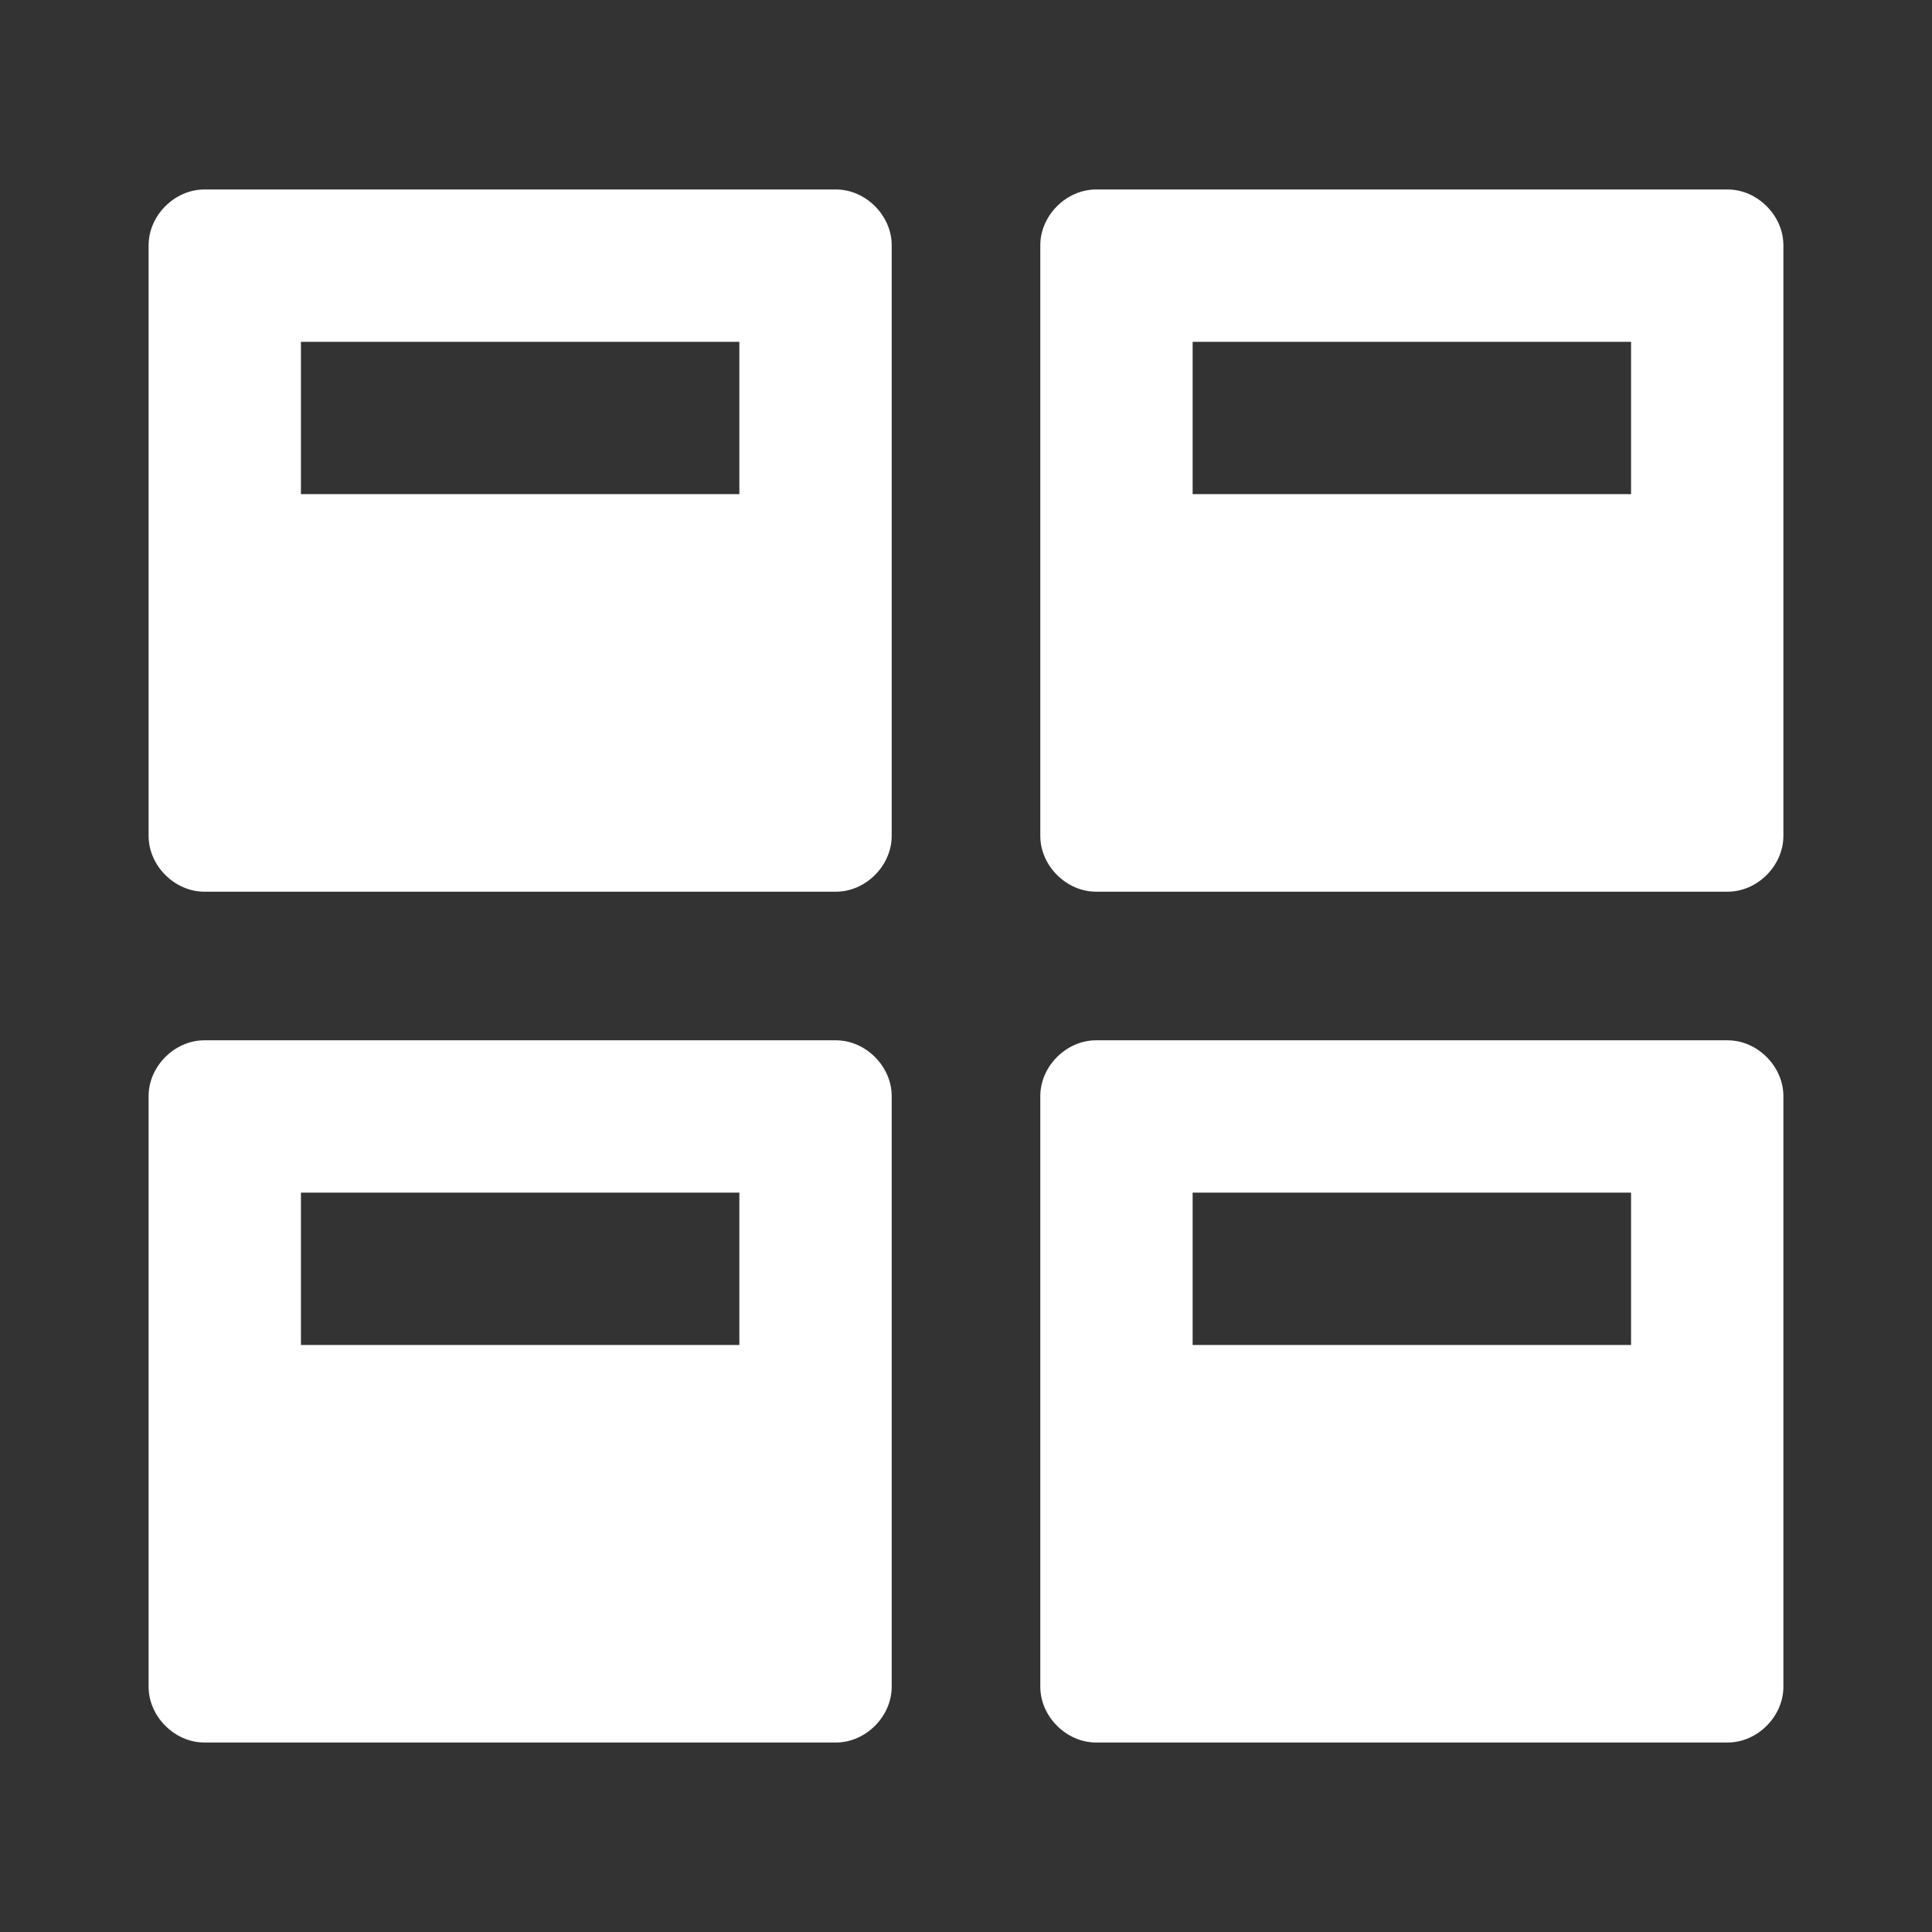
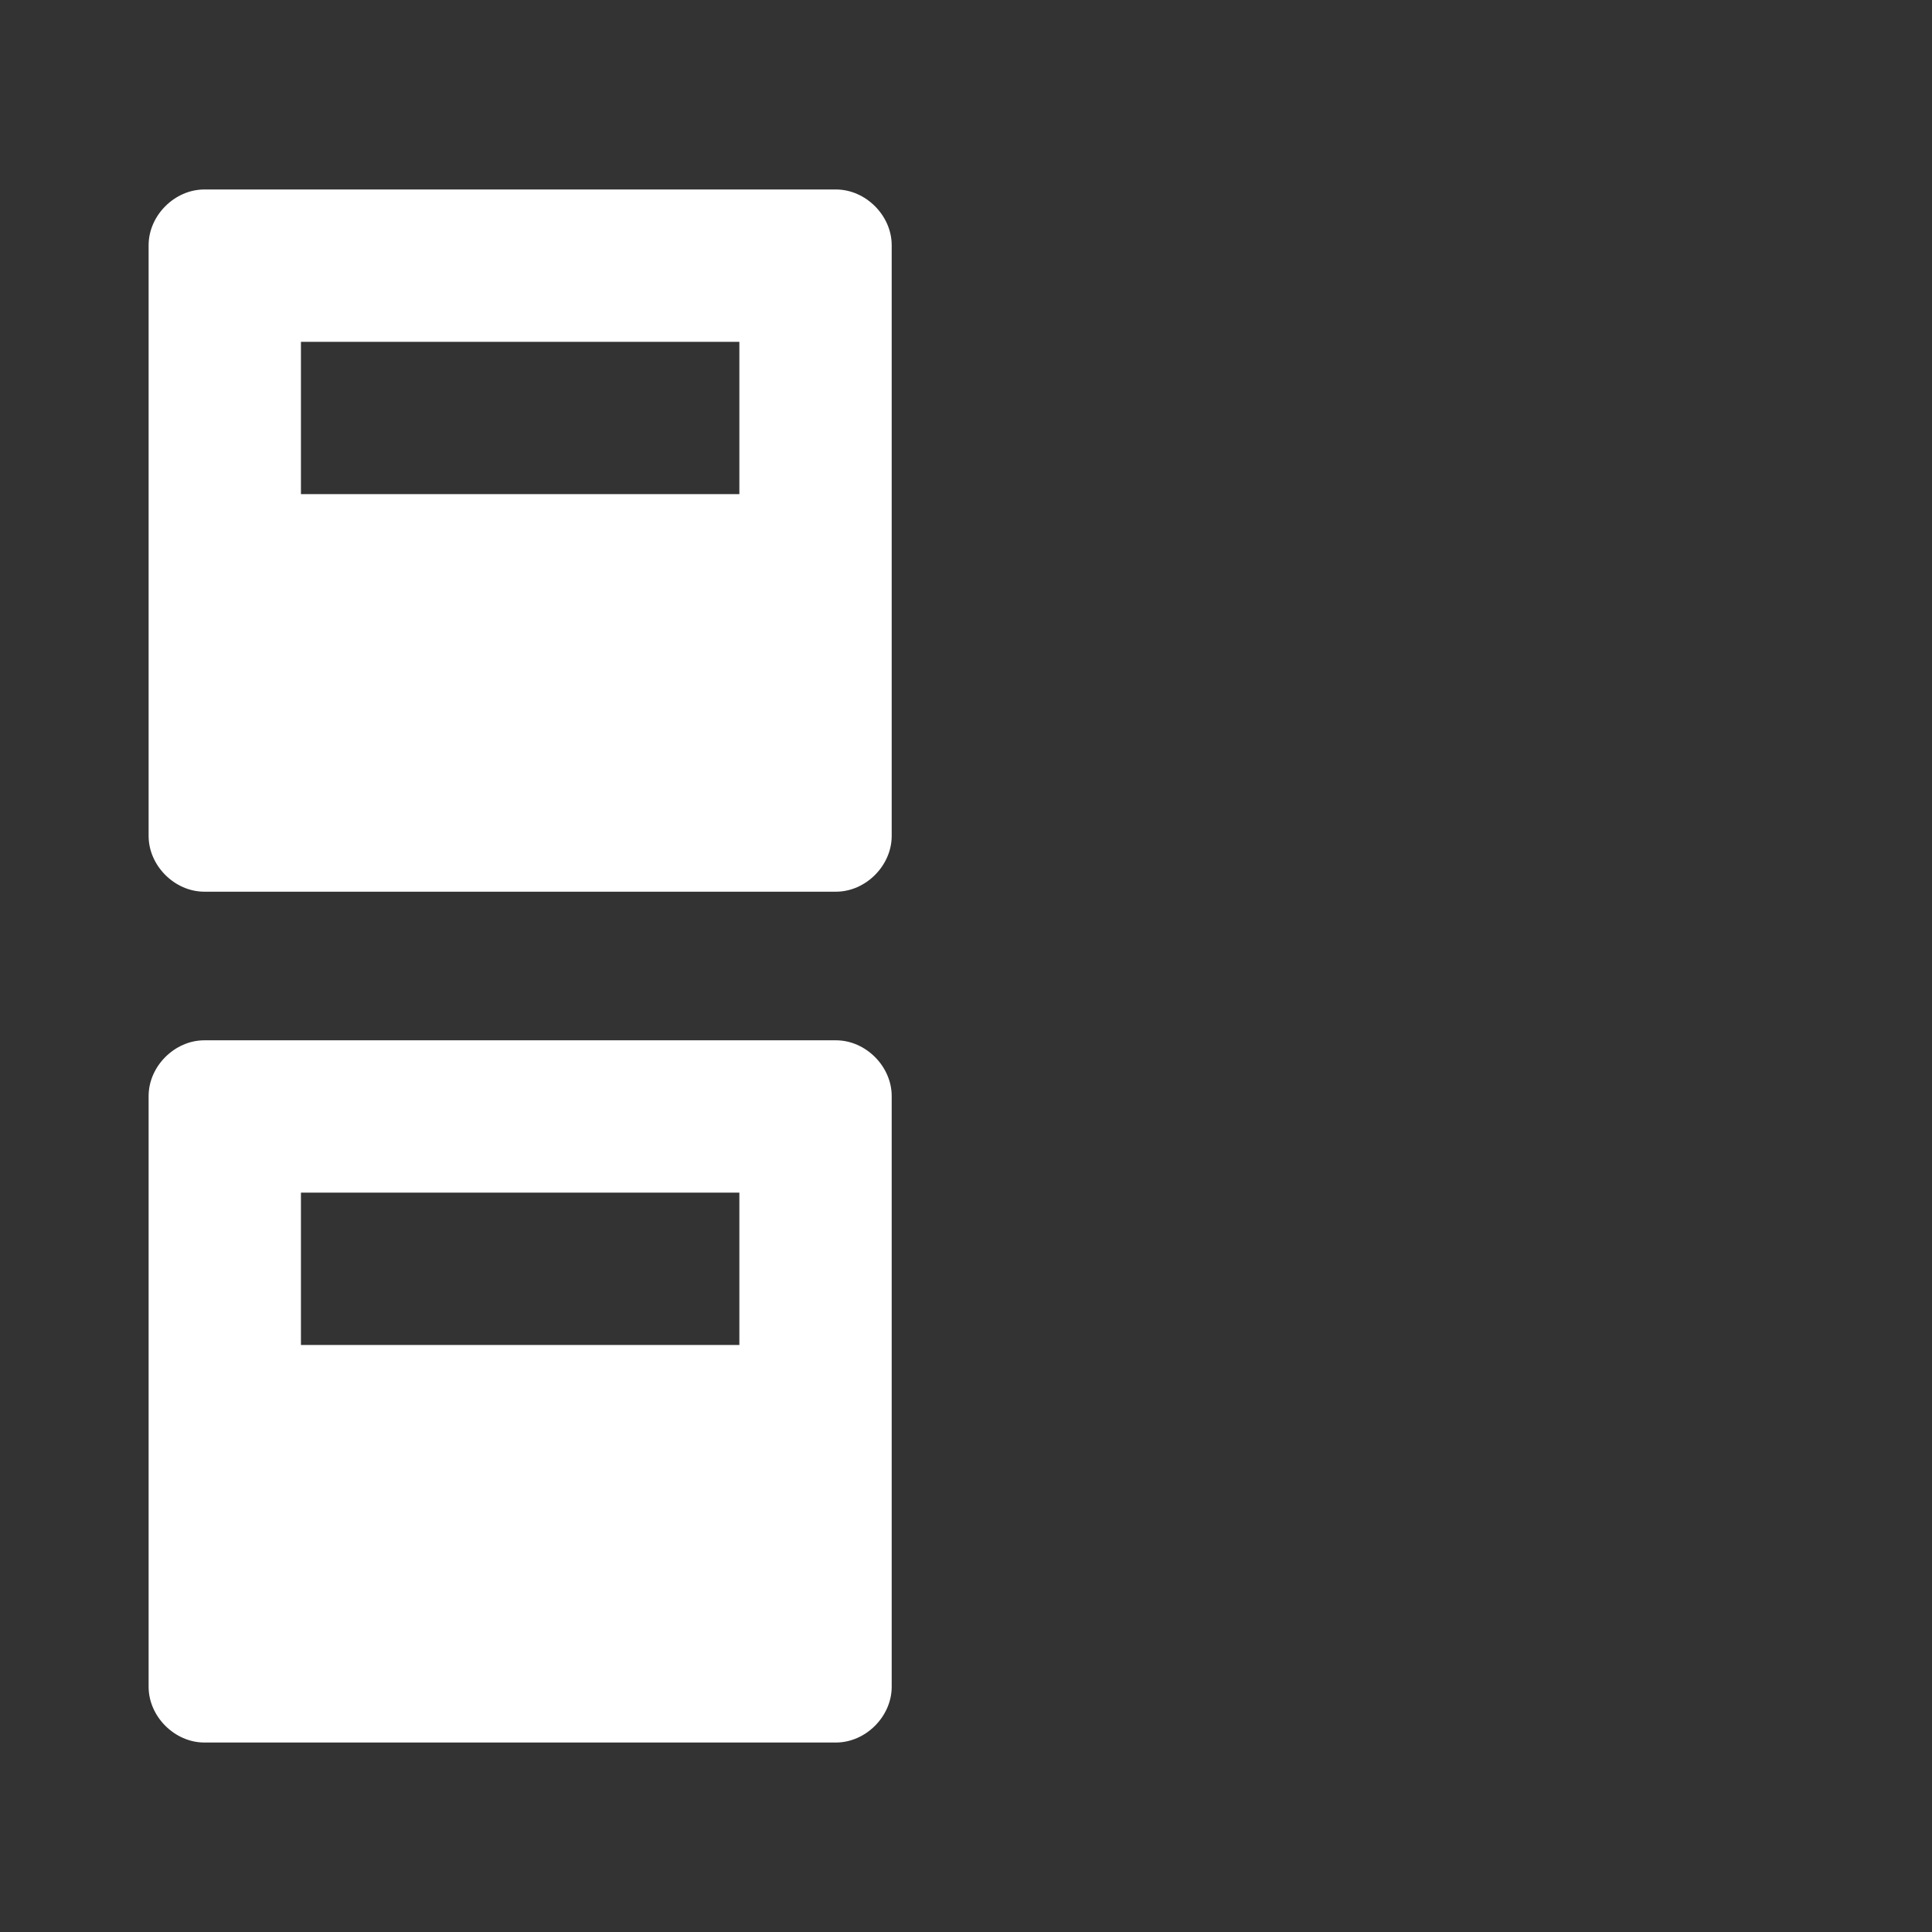
<svg xmlns="http://www.w3.org/2000/svg" version="1.1" id="Layer_1" x="0px" y="0px" width="52px" height="52px" viewBox="0 0 52 52" enable-background="new 0 0 52 52" xml:space="preserve">
  <rect x="0" y="0" width="52" height="52" fill="#333333" stroke="none" />
  <g>
-     <path fill="#FFFFFF" d="M22.5,5.1h-17C4.7,5.1,4,5.8,4,6.6v15.9C4,23.3,4.7,24,5.5,24h17c0.8,0,1.5-0.7,1.5-1.5V6.6   C24,5.8,23.3,5.1,22.5,5.1z M19.9,13.3H8.1V9.2h11.8V13.3z" />
-     <path fill="#FFFFFF" d="M46.5,5.1h-17c-0.8,0-1.5,0.7-1.5,1.5v15.9c0,0.8,0.7,1.5,1.5,1.5h17c0.8,0,1.5-0.7,1.5-1.5V6.6   C48,5.8,47.3,5.1,46.5,5.1z M43.9,13.3H32.1V9.2h11.8V13.3z" />
+     <path fill="#FFFFFF" d="M22.5,5.1h-17C4.7,5.1,4,5.8,4,6.6v15.9C4,23.3,4.7,24,5.5,24h17c0.8,0,1.5-0.7,1.5-1.5V6.6   C24,5.8,23.3,5.1,22.5,5.1z M19.9,13.3H8.1V9.2h11.8V13.3" />
  </g>
  <g>
    <path fill="#FFFFFF" d="M22.5,28h-17C4.7,28,4,28.7,4,29.5v15.9c0,0.8,0.7,1.5,1.5,1.5h17c0.8,0,1.5-0.7,1.5-1.5V29.5   C24,28.7,23.3,28,22.5,28z M19.9,36.2H8.1v-4.1h11.8V36.2z" />
-     <path fill="#FFFFFF" d="M46.5,28h-17c-0.8,0-1.5,0.7-1.5,1.5v15.9c0,0.8,0.7,1.5,1.5,1.5h17c0.8,0,1.5-0.7,1.5-1.5V29.5   C48,28.7,47.3,28,46.5,28z M43.9,36.2H32.1v-4.1h11.8V36.2z" />
  </g>
</svg>